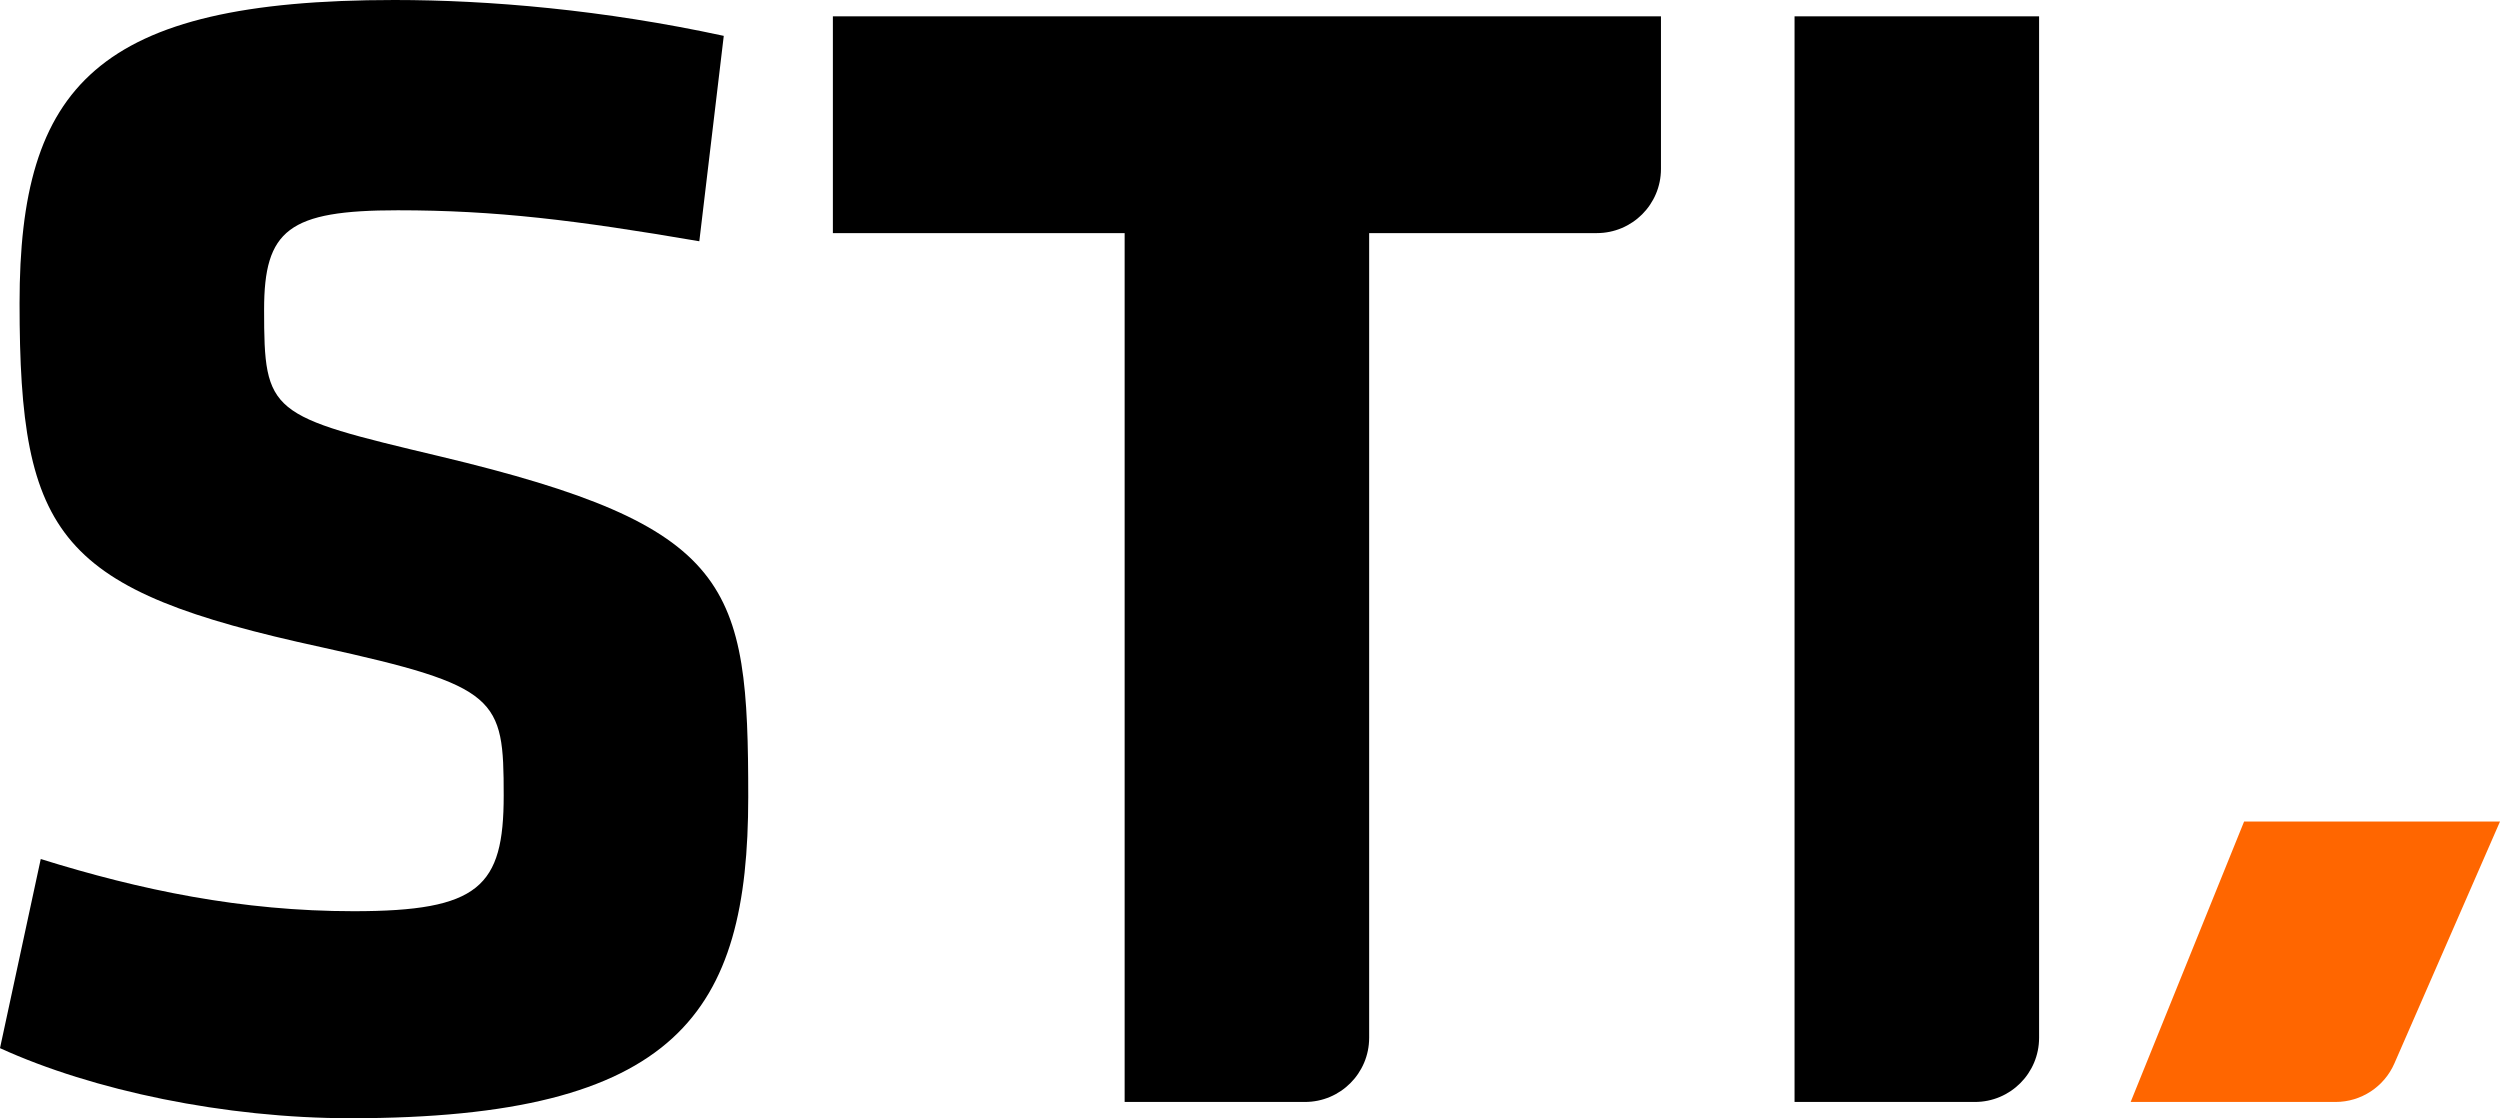
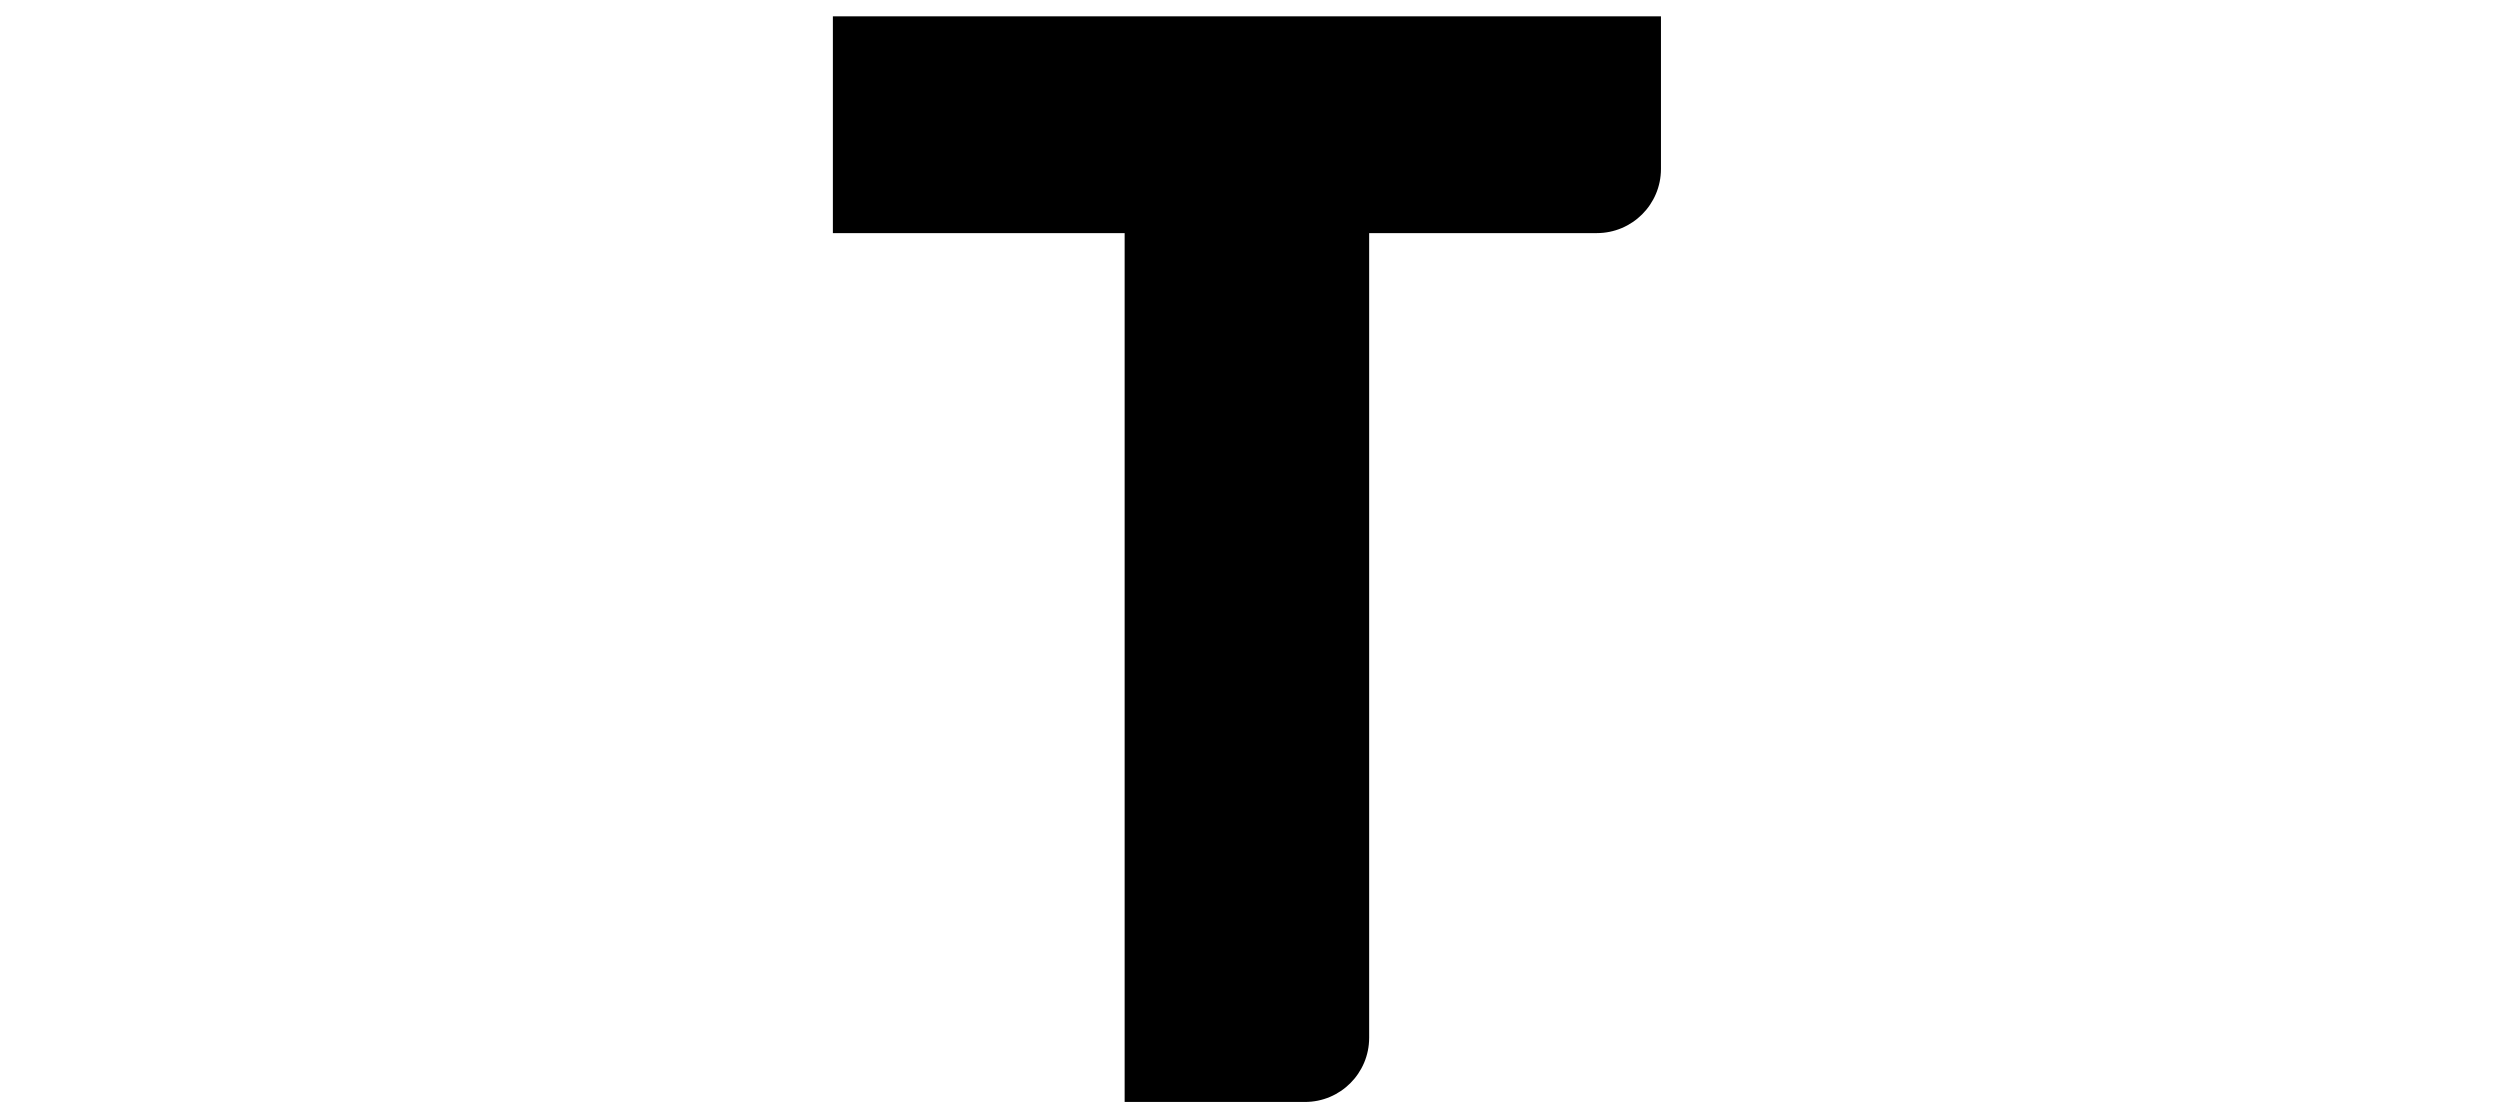
<svg xmlns="http://www.w3.org/2000/svg" version="1.1" id="圖層_1" x="0px" y="0px" viewBox="0 0 110.433 49.396" style="enable-background:new 0 0 110.433 49.396;" xml:space="preserve">
  <style type="text/css">
	.st0{fill:#FF6600;}
</style>
-   <path class="st0" d="M110.433,36.29H99.129l-5.011,12.387h9.051  c1.127,0,2.147-0.667,2.598-1.7L110.433,36.29z" />
  <g>
-     <path d="M15.481,49.396c-5.544,0-11.377-1.224-15.481-3.096l1.8-8.354   c4.392,1.368,8.856,2.305,13.825,2.305c5.544,0,6.625-1.08,6.625-5.112   c0-4.32-0.216-4.825-8.065-6.553C2.592,26.066,0.864,23.762,0.864,13.393   C0.864,3.816,4.249,0,17.426,0c4.176,0,9.217,0.432,14.545,1.584l-1.08,9.073   c-5.472-0.936-9-1.368-13.321-1.368c-4.824,0-5.904,0.864-5.904,4.392   c0,4.608,0.216,4.681,7.777,6.48c12.961,3.097,13.609,5.617,13.609,15.049   C33.051,44.716,29.955,49.396,15.481,49.396z" />
    <path d="M60.48,10.297v35.545c0,1.566-1.269,2.835-2.835,2.835h-7.966V10.297H36.791   V0.72h36.579v6.742c0,1.566-1.269,2.835-2.835,2.835H60.48z" />
-     <path d="M79.271,48.677V0.72h10.802v45.122c0,1.566-1.269,2.835-2.835,2.835H79.271z   " />
  </g>
</svg>